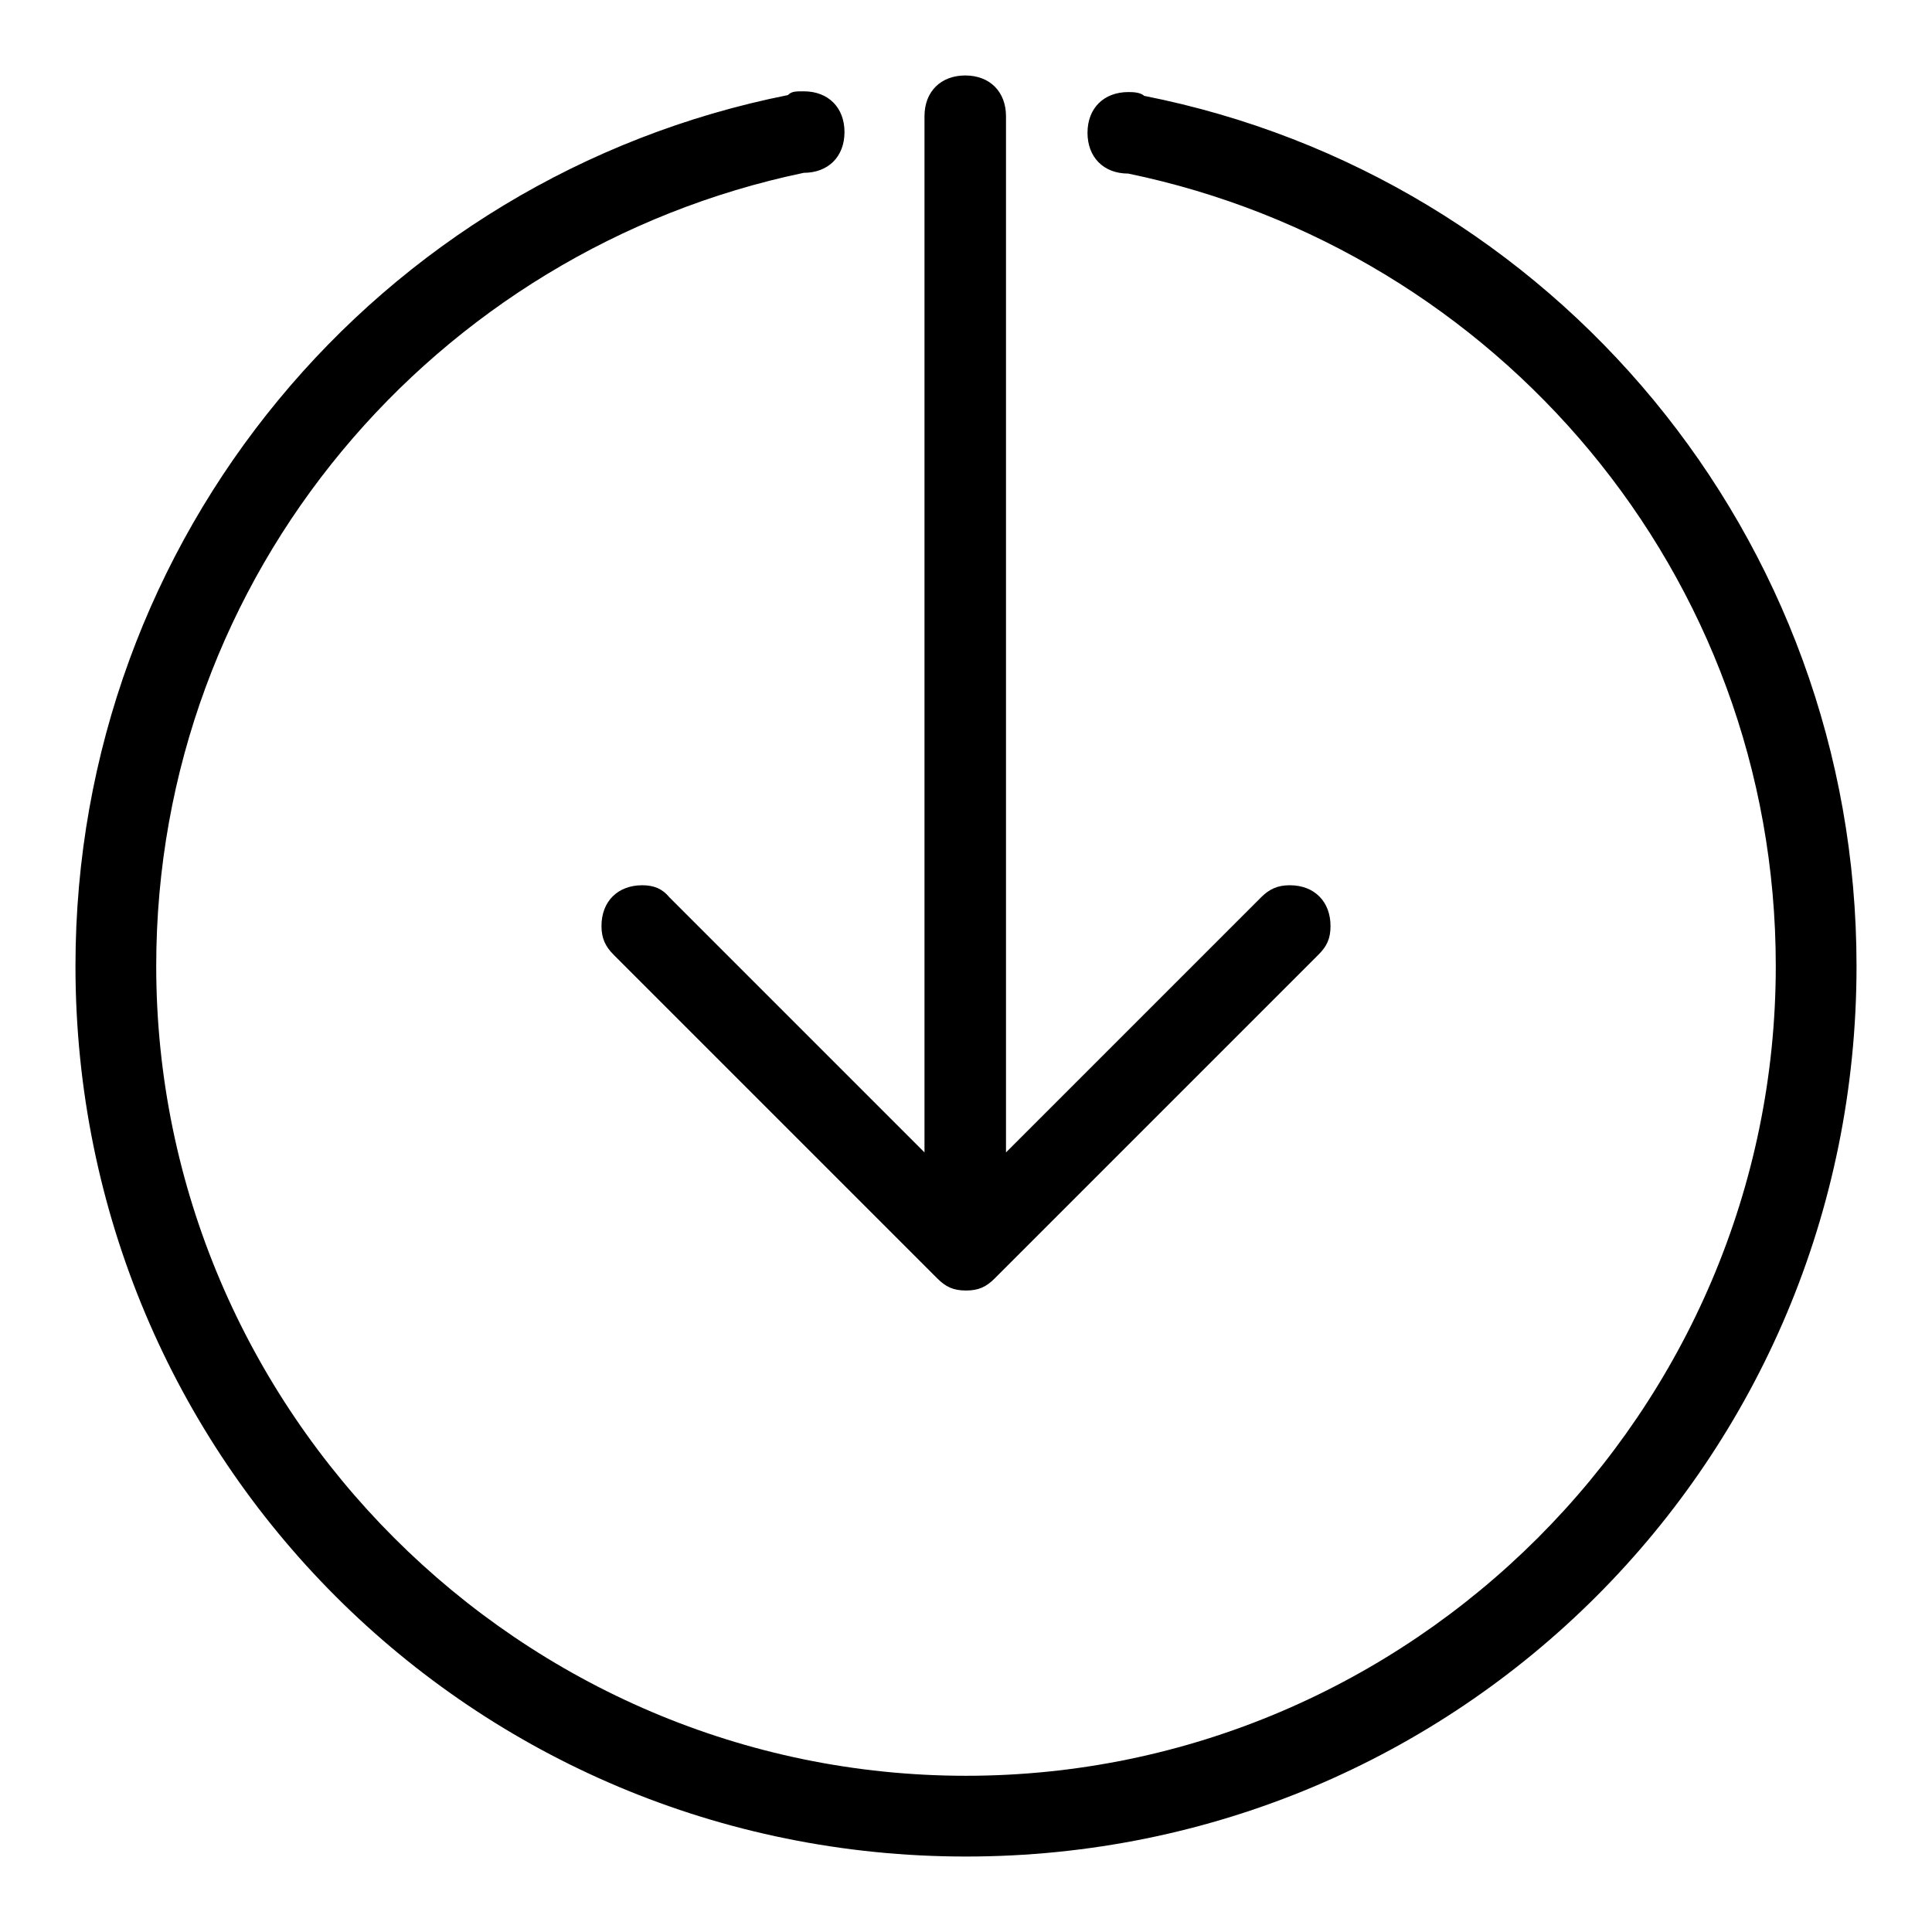
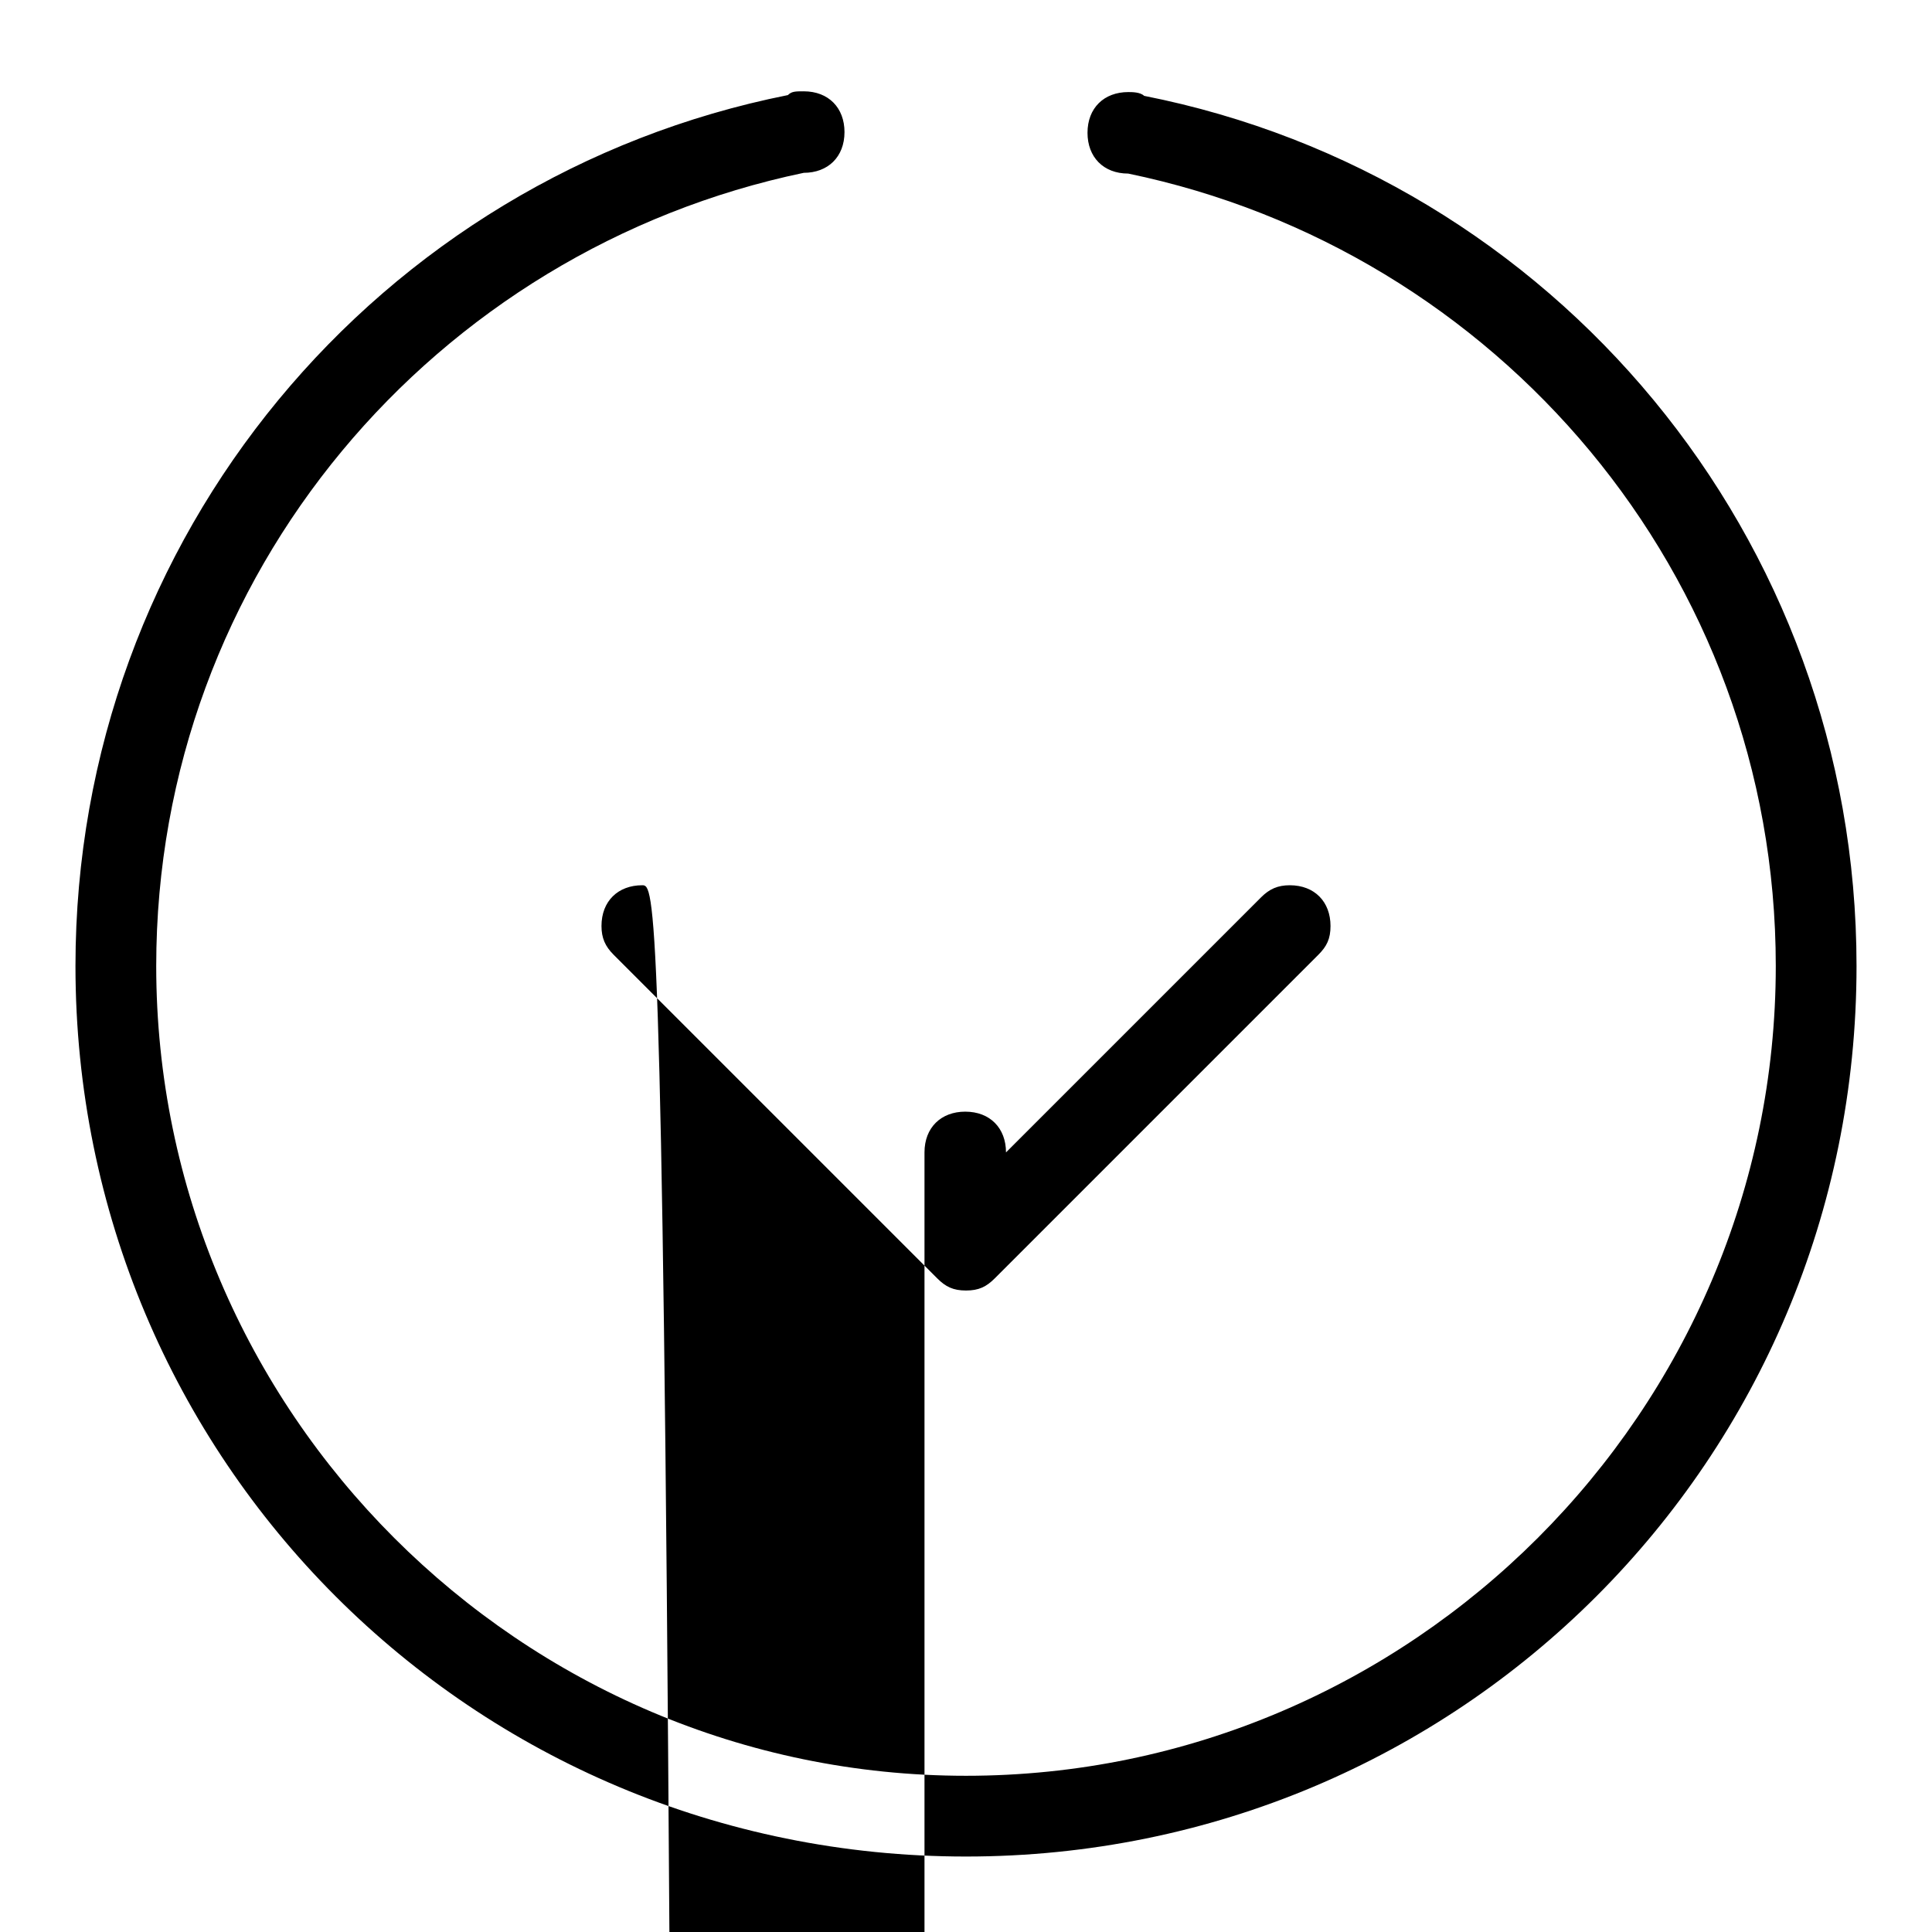
<svg xmlns="http://www.w3.org/2000/svg" version="1.1" x="0px" y="0px" viewBox="0 0 256 256" enable-background="new 0 0 256 256" xml:space="preserve">
  <g>
-     <path fill="#000000" d="M85.1,117.3c-3.2,0-5.4,2.1-5.4,5.4c0,1.6,0.5,2.7,1.6,3.8l42.9,42.9c1.1,1.1,2.1,1.6,3.8,1.6 s2.7-0.5,3.8-1.6l42.9-42.9c1.1-1.1,1.6-2.1,1.6-3.8c0-3.2-2.1-5.4-5.4-5.4c-1.6,0-2.7,0.5-3.8,1.6l-33.8,33.8V15.4 c0-3.2-2.1-5.4-5.4-5.4c-3.2,0-5.4,2.1-5.4,5.4v137.3l-33.8-33.8C87.8,117.8,86.7,117.3,85.1,117.3z M151.6,12.7 c-0.5-0.5-1.6-0.5-2.1-0.5c-3.2,0-5.4,2.1-5.4,5.4c0,3.2,2.1,5.4,5.4,5.4l0,0C198.3,33.1,235.3,76,235.3,128 c0,59-48.3,107.3-107.3,107.3C69,235.3,20.7,187,20.7,128c0-52,37-94.9,85.8-105.1l0,0c3.2,0,5.4-2.1,5.4-5.4 c0-3.2-2.1-5.4-5.4-5.4c-1.1,0-1.6,0-2.1,0.5C50.2,23.4,10,71.1,10,128c0,65.4,52.6,118,118,118c65.4,0,118-52.6,118-118 C246,71.1,205.8,23.4,151.6,12.7z" />
+     <path fill="#000000" d="M85.1,117.3c-3.2,0-5.4,2.1-5.4,5.4c0,1.6,0.5,2.7,1.6,3.8l42.9,42.9c1.1,1.1,2.1,1.6,3.8,1.6 s2.7-0.5,3.8-1.6l42.9-42.9c1.1-1.1,1.6-2.1,1.6-3.8c0-3.2-2.1-5.4-5.4-5.4c-1.6,0-2.7,0.5-3.8,1.6l-33.8,33.8c0-3.2-2.1-5.4-5.4-5.4c-3.2,0-5.4,2.1-5.4,5.4v137.3l-33.8-33.8C87.8,117.8,86.7,117.3,85.1,117.3z M151.6,12.7 c-0.5-0.5-1.6-0.5-2.1-0.5c-3.2,0-5.4,2.1-5.4,5.4c0,3.2,2.1,5.4,5.4,5.4l0,0C198.3,33.1,235.3,76,235.3,128 c0,59-48.3,107.3-107.3,107.3C69,235.3,20.7,187,20.7,128c0-52,37-94.9,85.8-105.1l0,0c3.2,0,5.4-2.1,5.4-5.4 c0-3.2-2.1-5.4-5.4-5.4c-1.1,0-1.6,0-2.1,0.5C50.2,23.4,10,71.1,10,128c0,65.4,52.6,118,118,118c65.4,0,118-52.6,118-118 C246,71.1,205.8,23.4,151.6,12.7z" />
  </g>
</svg>